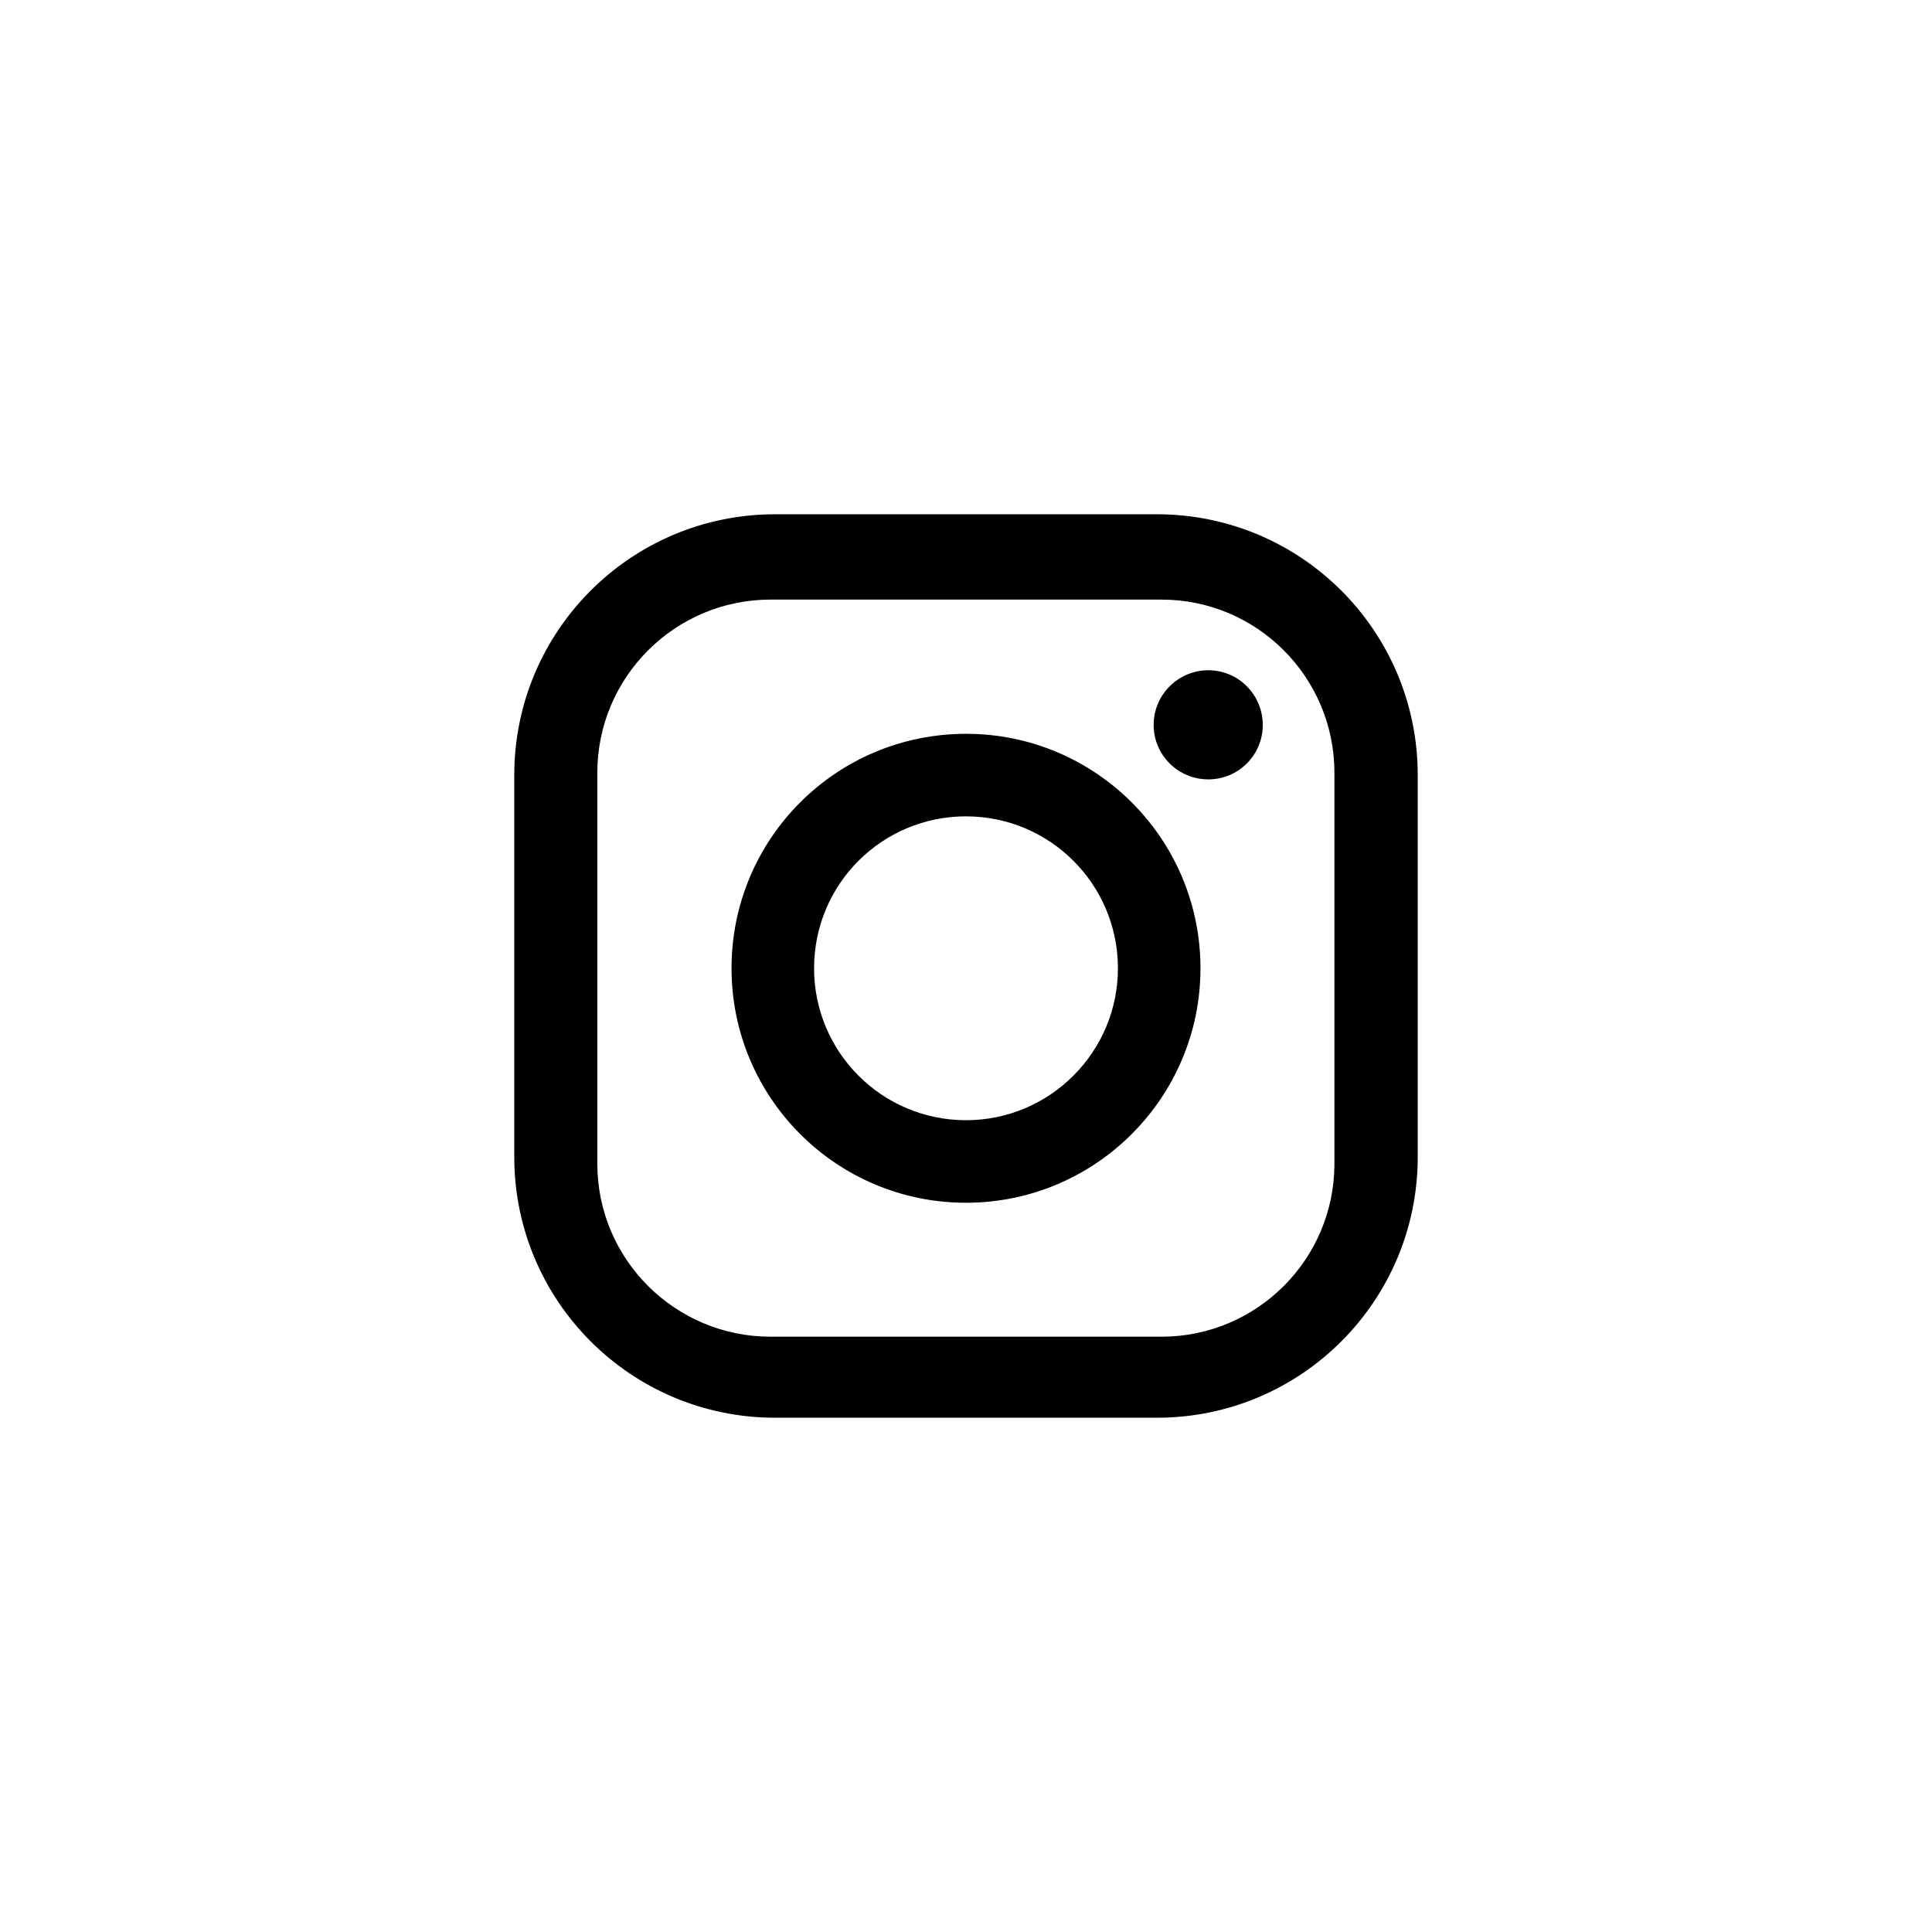
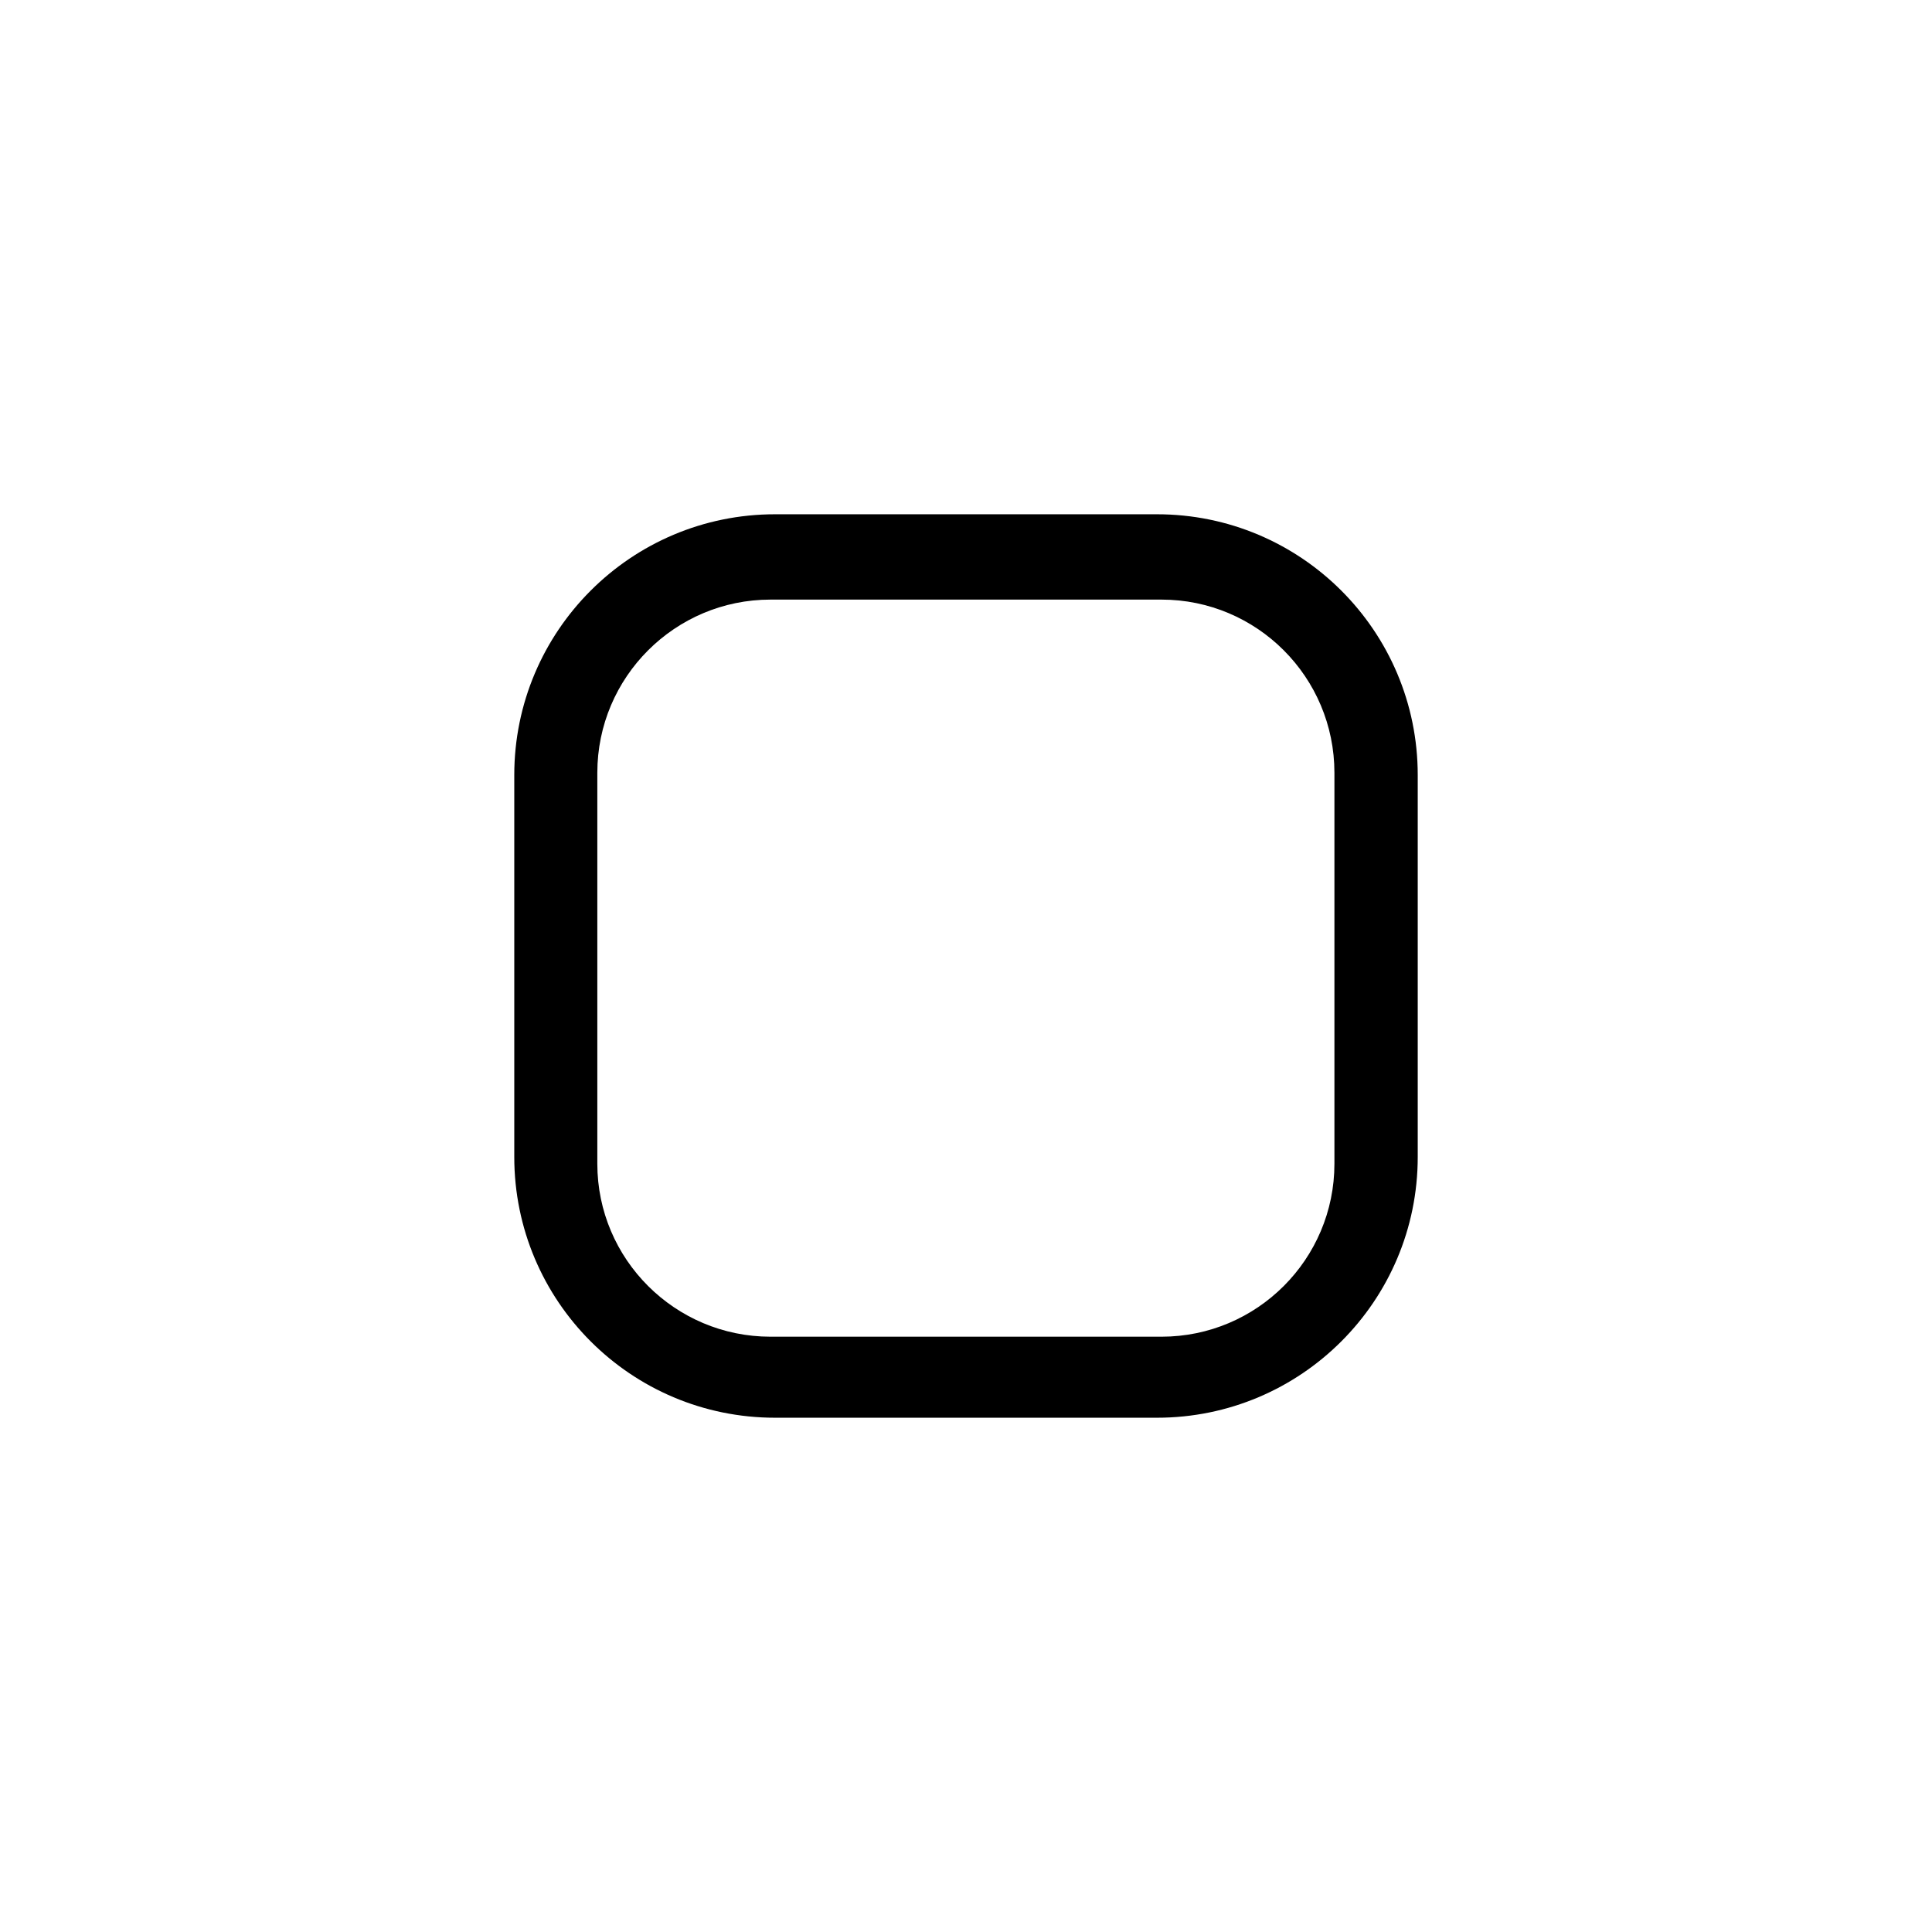
<svg xmlns="http://www.w3.org/2000/svg" height="1.707in" style="shape-rendering:geometricPrecision; text-rendering:geometricPrecision; image-rendering:optimizeQuality; fill-rule:evenodd; clip-rule:evenodd" version="1.1" viewBox="0 0 7630 7630" width="1.707in" xml:space="preserve">
  <defs>
    <style type="text/css">
   
    .fil0 {fill:none}
    .fil1 {fill:black;fill-rule:nonzero}
   
  </style>
  </defs>
  <g id="Layer_x0020_1">
-     <rect class="fil0" height="7630" width="7630" />
    <g id="_799082544">
      <path class="fil1" d="M5270 4596c0,377 -306,683 -683,683l-1544 0c-377,0 -684,-306 -684,-683l0 -1544c0,-378 307,-684 684,-684l1544 0c377,0 683,306 683,684l0 1544zm-701 -2565l-1508 0c-569,0 -1030,461 -1030,1030l0 1508c0,569 461,1030 1030,1030l1508 0c569,0 1030,-461 1030,-1030l0 -1508c0,-569 -461,-1030 -1030,-1030z" />
-       <path class="fil1" d="M3815 4424c-332,0 -600,-269 -600,-600 0,-332 268,-600 600,-600 331,0 600,268 600,600 0,331 -269,600 -600,600zm0 -1526c-512,0 -926,414 -926,926 0,511 414,926 926,926 511,0 926,-415 926,-926 0,-512 -415,-926 -926,-926z" />
-       <path class="fil1" d="M4772 2647c-119,0 -216,97 -216,216 0,119 97,215 216,215 119,0 215,-96 215,-215 0,-119 -96,-216 -215,-216z" />
    </g>
  </g>
</svg>